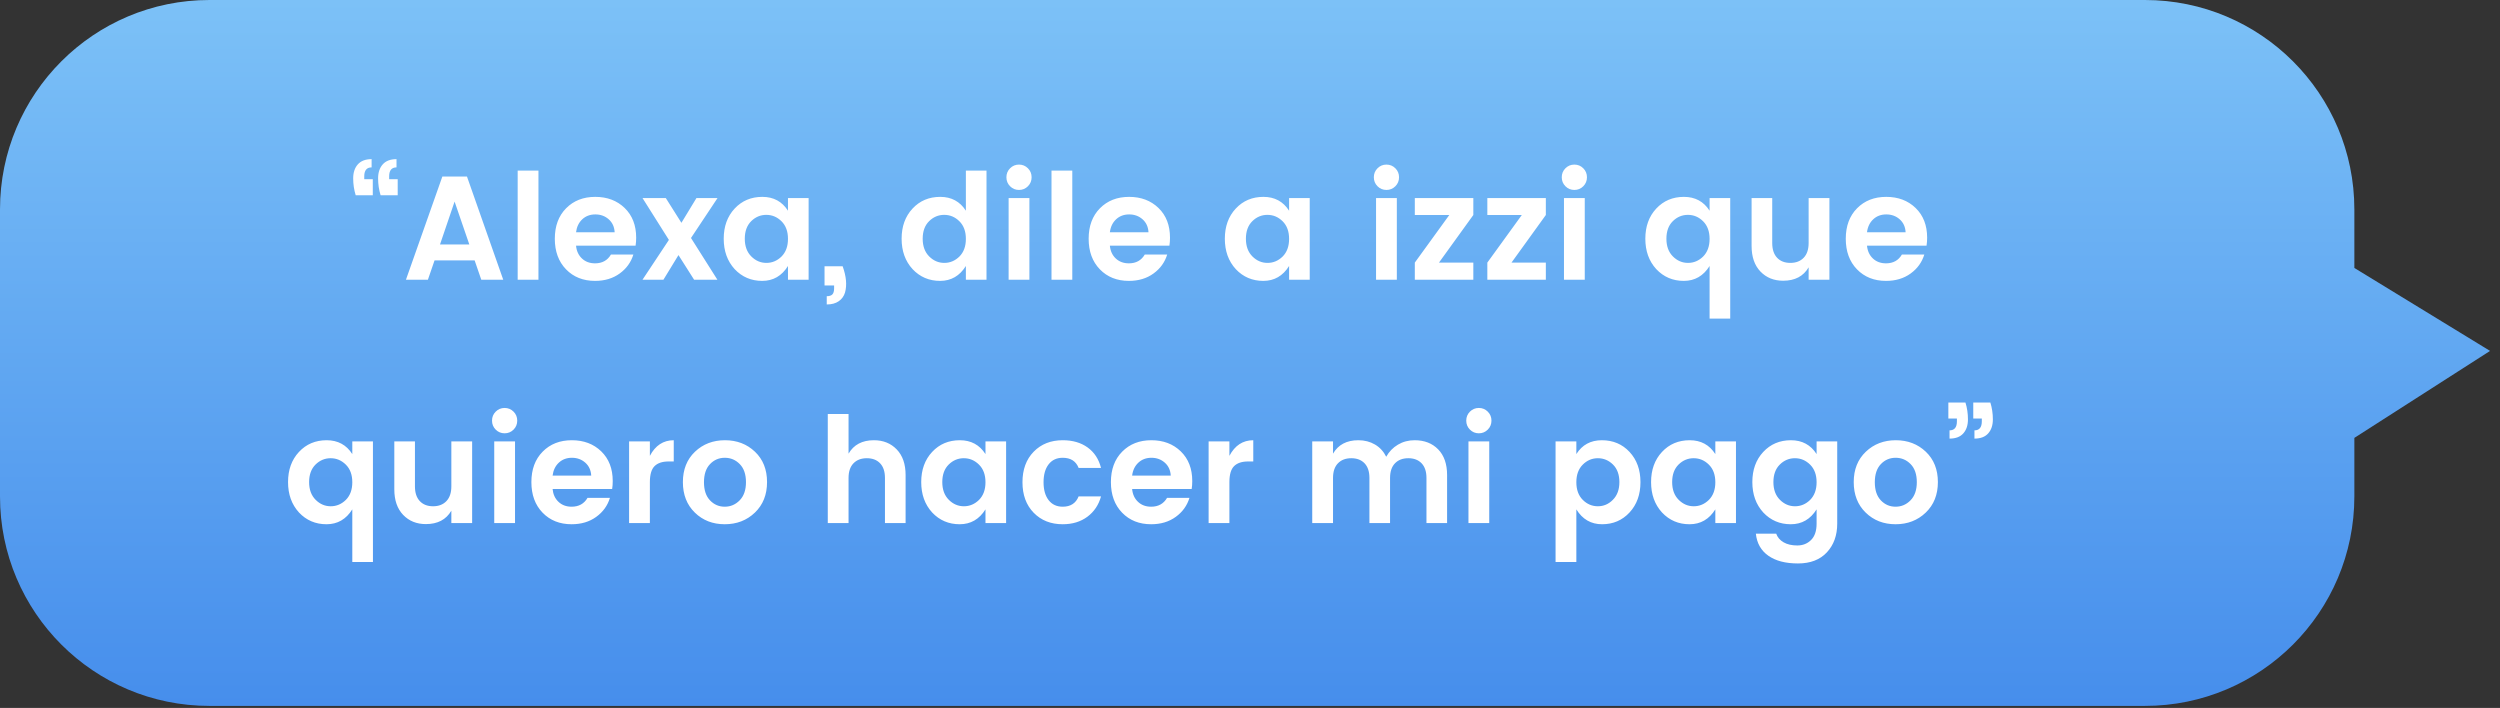
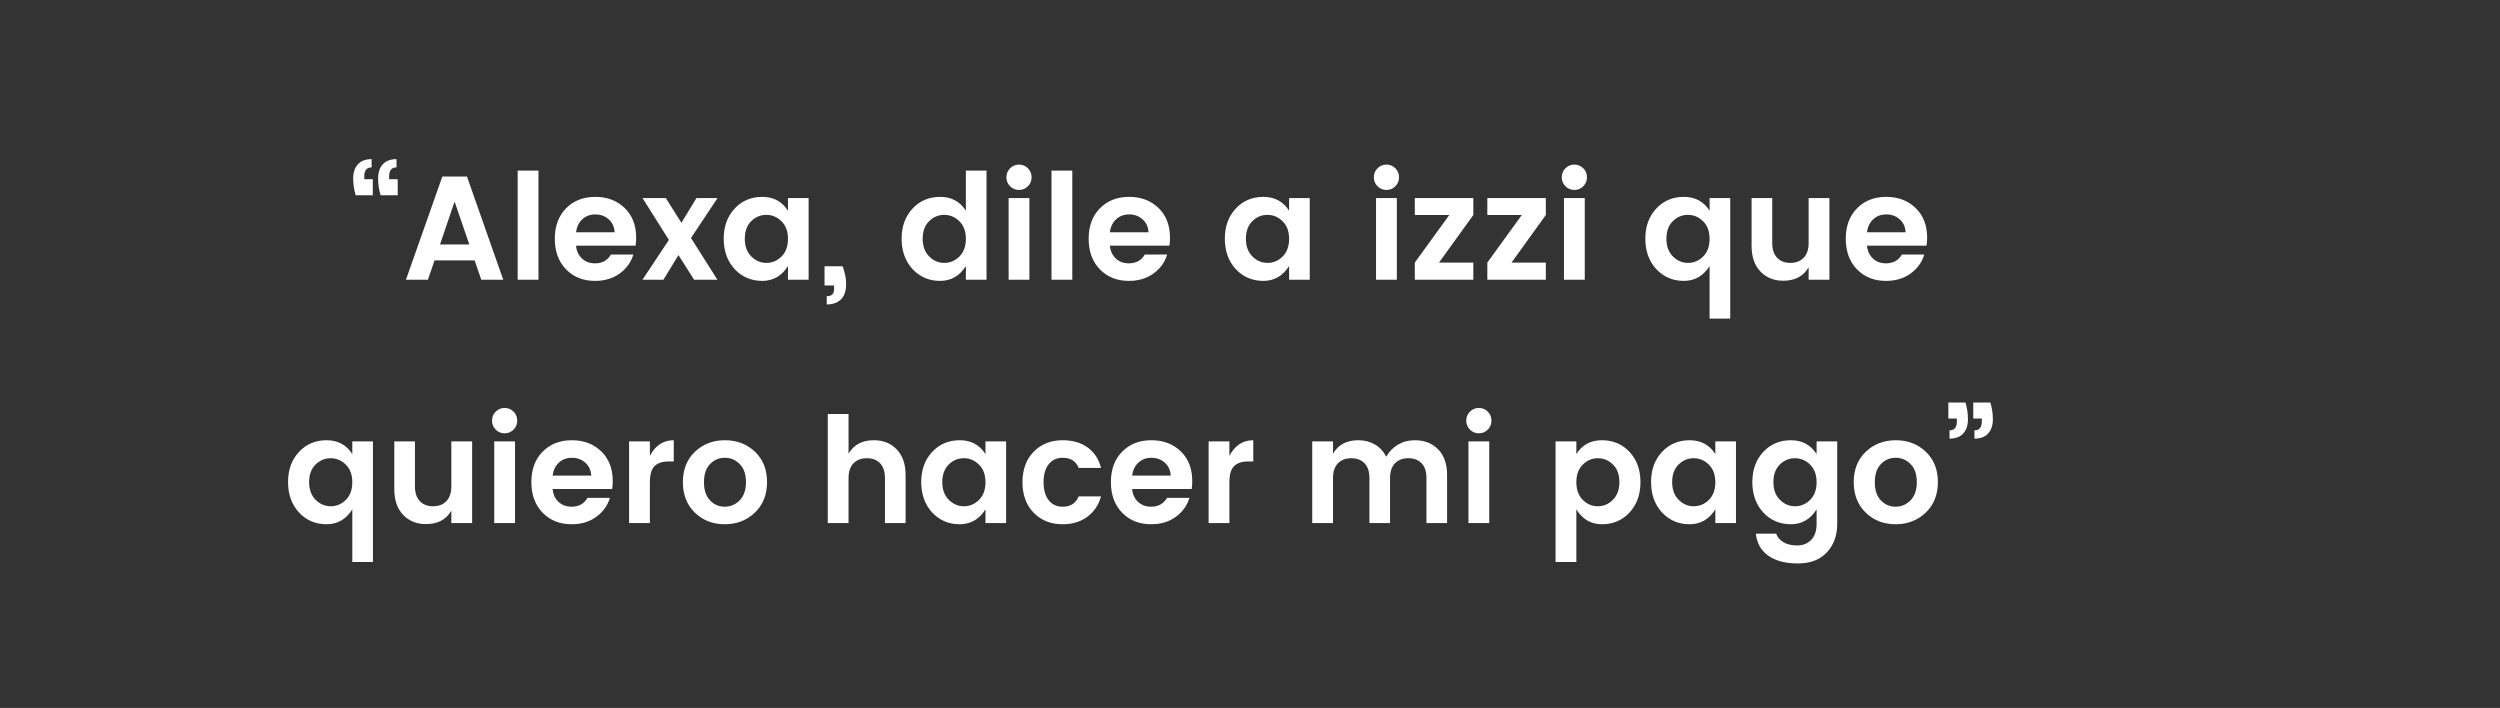
<svg xmlns="http://www.w3.org/2000/svg" width="226px" height="64px" viewBox="0 0 226 64" version="1.1">
  <rect x="0" y="0" width="226" height="64" fill="#333333" stroke="none" />
  <title>02 copy</title>
  <desc>Created with Sketch.</desc>
  <defs>
    <linearGradient x1="50%" y1="0%" x2="50%" y2="100%" id="linearGradient-1">
      <stop stop-color="#7CC1F7" offset="0%" />
      <stop stop-color="#468EEC" offset="100%" />
    </linearGradient>
  </defs>
  <g id="V_1b_04Feb" stroke="none" stroke-width="1" fill="none" fill-rule="evenodd">
    <g id="02-copy">
-       <path d="M18.934,0 L193.9,0 C204.357,-1.92088693e-15 212.834,8.477 212.834,18.934 L212.834,24.223 L212.834,24.223 L225.101,31.723 L212.834,39.585 L212.834,44.88 C212.834,55.337 204.357,63.814 193.9,63.814 L18.934,63.814 C8.477,63.814 4.83330496e-15,55.337 0,44.88 L0,18.934 C-1.28059128e-15,8.477 8.477,1.92088693e-15 18.934,0 Z" id="Rectangle" fill="url(#linearGradient-1)" />
      <path d="M35.952,17.65 L34.406,17.65 C34.255,17.162 34.18,16.653 34.18,16.125 C34.18,15.596 34.32,15.174 34.6,14.859 C34.879,14.544 35.295,14.386 35.845,14.386 L35.845,15.132 C35.401,15.132 35.179,15.403 35.179,15.945 L35.179,16.198 L35.952,16.198 L35.952,17.65 Z M33.7,17.65 L32.155,17.65 C32.004,17.162 31.928,16.653 31.928,16.125 C31.928,15.596 32.068,15.174 32.348,14.859 C32.628,14.544 33.043,14.386 33.594,14.386 L33.594,15.132 C33.15,15.132 32.928,15.403 32.928,15.945 L32.928,16.198 L33.7,16.198 L33.7,17.65 Z M43.507,25.285 L42.907,23.54 L39.283,23.54 L38.683,25.285 L36.698,25.285 L39.989,15.958 L42.214,15.958 L45.492,25.285 L43.507,25.285 Z M39.776,22.101 L42.427,22.101 L41.095,18.223 L39.776,22.101 Z M46.798,25.285 L46.798,15.425 L48.676,15.425 L48.676,25.285 L46.798,25.285 Z M53.793,25.392 C52.718,25.392 51.843,25.043 51.168,24.346 C50.493,23.648 50.155,22.727 50.155,21.581 C50.155,20.435 50.495,19.518 51.174,18.83 C51.854,18.141 52.733,17.797 53.813,17.797 C54.892,17.797 55.778,18.132 56.471,18.803 C57.163,19.474 57.51,20.369 57.51,21.488 C57.51,21.745 57.492,21.985 57.457,22.207 L52.074,22.207 C52.118,22.687 52.296,23.073 52.607,23.366 C52.918,23.66 53.313,23.806 53.793,23.806 C54.441,23.806 54.921,23.54 55.232,23.007 L57.257,23.007 C57.044,23.708 56.63,24.281 56.018,24.725 C55.405,25.17 54.663,25.392 53.793,25.392 Z M55.565,20.995 C55.538,20.506 55.358,20.115 55.025,19.822 C54.692,19.529 54.29,19.383 53.819,19.383 C53.348,19.383 52.955,19.529 52.64,19.822 C52.325,20.115 52.136,20.506 52.074,20.995 L55.565,20.995 Z M64.865,17.904 L62.466,21.514 L64.851,25.285 L62.746,25.285 L61.334,23.06 L59.975,25.285 L58.083,25.285 L60.468,21.688 L58.083,17.904 L60.188,17.904 L61.6,20.142 L62.959,17.904 L64.865,17.904 Z M70.647,23.193 C71.038,22.802 71.233,22.269 71.233,21.594 C71.233,20.919 71.038,20.389 70.647,20.002 C70.256,19.616 69.799,19.423 69.275,19.423 C68.751,19.423 68.295,19.614 67.909,19.995 C67.523,20.377 67.329,20.906 67.329,21.581 C67.329,22.256 67.525,22.789 67.916,23.18 C68.307,23.571 68.762,23.766 69.281,23.766 C69.801,23.766 70.256,23.575 70.647,23.193 Z M66.41,24.326 C65.753,23.606 65.424,22.691 65.424,21.581 C65.424,20.471 65.753,19.562 66.41,18.856 C67.067,18.15 67.902,17.797 68.915,17.797 C69.928,17.797 70.7,18.215 71.233,19.049 L71.233,17.904 L73.099,17.904 L73.099,25.285 L71.233,25.285 L71.233,24.046 C70.674,24.943 69.897,25.392 68.902,25.392 C67.907,25.392 67.076,25.036 66.41,24.326 Z M74.538,24.073 L76.176,24.073 C76.505,24.987 76.576,25.778 76.39,26.444 C76.292,26.773 76.103,27.035 75.823,27.23 C75.544,27.426 75.182,27.523 74.737,27.523 L74.737,26.777 C74.968,26.777 75.137,26.724 75.244,26.617 C75.35,26.511 75.404,26.324 75.404,26.058 L75.404,25.805 L74.538,25.805 L74.538,24.073 Z M86.729,23.193 C87.12,22.802 87.315,22.269 87.315,21.594 C87.315,20.919 87.12,20.389 86.729,20.002 C86.338,19.616 85.881,19.423 85.357,19.423 C84.832,19.423 84.377,19.614 83.991,19.995 C83.604,20.377 83.411,20.906 83.411,21.581 C83.411,22.256 83.607,22.789 83.997,23.18 C84.388,23.571 84.844,23.766 85.363,23.766 C85.883,23.766 86.338,23.575 86.729,23.193 Z M82.492,24.326 C81.835,23.606 81.506,22.691 81.506,21.581 C81.506,20.471 81.835,19.562 82.492,18.856 C83.149,18.15 83.984,17.797 84.997,17.797 C86.009,17.797 86.782,18.215 87.315,19.049 L87.315,15.425 L89.18,15.425 L89.18,25.285 L87.315,25.285 L87.315,24.046 C86.755,24.943 85.978,25.392 84.983,25.392 C83.989,25.392 83.158,25.036 82.492,24.326 Z M93.257,16.025 C93.257,16.345 93.146,16.616 92.924,16.838 C92.702,17.06 92.434,17.171 92.118,17.171 C91.803,17.171 91.534,17.06 91.312,16.838 C91.09,16.616 90.979,16.345 90.979,16.025 C90.979,15.705 91.09,15.434 91.312,15.212 C91.534,14.99 91.803,14.879 92.118,14.879 C92.434,14.879 92.702,14.99 92.924,15.212 C93.146,15.434 93.257,15.705 93.257,16.025 Z M91.179,25.285 L91.179,17.904 L93.058,17.904 L93.058,25.285 L91.179,25.285 Z M95.056,25.285 L95.056,15.425 L96.935,15.425 L96.935,25.285 L95.056,25.285 Z M102.051,25.392 C100.976,25.392 100.101,25.043 99.426,24.346 C98.751,23.648 98.414,22.727 98.414,21.581 C98.414,20.435 98.754,19.518 99.433,18.83 C100.113,18.141 100.992,17.797 102.071,17.797 C103.15,17.797 104.036,18.132 104.729,18.803 C105.422,19.474 105.768,20.369 105.768,21.488 C105.768,21.745 105.751,21.985 105.715,22.207 L100.332,22.207 C100.377,22.687 100.554,23.073 100.865,23.366 C101.176,23.66 101.572,23.806 102.051,23.806 C102.7,23.806 103.179,23.54 103.49,23.007 L105.515,23.007 C105.302,23.708 104.889,24.281 104.276,24.725 C103.663,25.17 102.922,25.392 102.051,25.392 Z M103.823,20.995 C103.797,20.506 103.617,20.115 103.284,19.822 C102.951,19.529 102.549,19.383 102.078,19.383 C101.607,19.383 101.214,19.529 100.899,19.822 C100.583,20.115 100.395,20.506 100.332,20.995 L103.823,20.995 Z M115.948,23.193 C116.339,22.802 116.534,22.269 116.534,21.594 C116.534,20.919 116.339,20.389 115.948,20.002 C115.557,19.616 115.1,19.423 114.575,19.423 C114.051,19.423 113.596,19.614 113.21,19.995 C112.823,20.377 112.63,20.906 112.63,21.581 C112.63,22.256 112.826,22.789 113.216,23.18 C113.607,23.571 114.063,23.766 114.582,23.766 C115.102,23.766 115.557,23.575 115.948,23.193 Z M111.711,24.326 C111.054,23.606 110.725,22.691 110.725,21.581 C110.725,20.471 111.054,19.562 111.711,18.856 C112.368,18.15 113.203,17.797 114.216,17.797 C115.228,17.797 116.001,18.215 116.534,19.049 L116.534,17.904 L118.399,17.904 L118.399,25.285 L116.534,25.285 L116.534,24.046 C115.974,24.943 115.197,25.392 114.202,25.392 C113.208,25.392 112.377,25.036 111.711,24.326 Z M126.474,16.025 C126.474,16.345 126.363,16.616 126.14,16.838 C125.918,17.06 125.65,17.171 125.334,17.171 C125.019,17.171 124.75,17.06 124.528,16.838 C124.306,16.616 124.195,16.345 124.195,16.025 C124.195,15.705 124.306,15.434 124.528,15.212 C124.75,14.99 125.019,14.879 125.334,14.879 C125.65,14.879 125.918,14.99 126.14,15.212 C126.363,15.434 126.474,15.705 126.474,16.025 Z M124.395,25.285 L124.395,17.904 L126.274,17.904 L126.274,25.285 L124.395,25.285 Z M133.189,17.904 L133.189,19.436 L130.084,23.739 L133.189,23.739 L133.189,25.285 L127.899,25.285 L127.899,23.739 L131.017,19.436 L127.899,19.436 L127.899,17.904 L133.189,17.904 Z M139.744,17.904 L139.744,19.436 L136.64,23.739 L139.744,23.739 L139.744,25.285 L134.455,25.285 L134.455,23.739 L137.572,19.436 L134.455,19.436 L134.455,17.904 L139.744,17.904 Z M143.461,16.025 C143.461,16.345 143.35,16.616 143.128,16.838 C142.906,17.06 142.638,17.171 142.322,17.171 C142.007,17.171 141.738,17.06 141.516,16.838 C141.294,16.616 141.183,16.345 141.183,16.025 C141.183,15.705 141.294,15.434 141.516,15.212 C141.738,14.99 142.007,14.879 142.322,14.879 C142.638,14.879 142.906,14.99 143.128,15.212 C143.35,15.434 143.461,15.705 143.461,16.025 Z M141.383,25.285 L141.383,17.904 L143.262,17.904 L143.262,25.285 L141.383,25.285 Z M153.96,23.193 C154.351,22.802 154.547,22.269 154.547,21.594 C154.547,20.919 154.351,20.389 153.96,20.002 C153.57,19.616 153.112,19.423 152.588,19.423 C152.064,19.423 151.609,19.614 151.222,19.995 C150.836,20.377 150.643,20.906 150.643,21.581 C150.643,22.256 150.838,22.789 151.229,23.18 C151.62,23.571 152.075,23.766 152.595,23.766 C153.114,23.766 153.57,23.575 153.96,23.193 Z M149.724,24.326 C149.066,23.606 148.738,22.691 148.738,21.581 C148.738,20.471 149.066,19.562 149.724,18.856 C150.381,18.15 151.216,17.797 152.228,17.797 C153.241,17.797 154.014,18.215 154.547,19.049 L154.547,17.904 L156.412,17.904 L156.412,28.802 L154.547,28.802 L154.547,24.046 C153.987,24.943 153.21,25.392 152.215,25.392 C151.22,25.392 150.39,25.036 149.724,24.326 Z M163.5,17.904 L165.379,17.904 L165.379,25.285 L163.5,25.285 L163.5,24.166 C163.03,24.974 162.261,25.378 161.195,25.378 C160.36,25.378 159.676,25.101 159.143,24.546 C158.61,23.99 158.344,23.22 158.344,22.234 L158.344,17.904 L160.209,17.904 L160.209,21.967 C160.209,22.545 160.356,22.989 160.649,23.3 C160.942,23.611 161.342,23.766 161.848,23.766 C162.354,23.766 162.756,23.611 163.054,23.3 C163.352,22.989 163.5,22.545 163.5,21.967 L163.5,17.904 Z M170.495,25.392 C169.42,25.392 168.546,25.043 167.87,24.346 C167.195,23.648 166.858,22.727 166.858,21.581 C166.858,20.435 167.198,19.518 167.877,18.83 C168.557,18.141 169.436,17.797 170.515,17.797 C171.594,17.797 172.48,18.132 173.173,18.803 C173.866,19.474 174.213,20.369 174.213,21.488 C174.213,21.745 174.195,21.985 174.159,22.207 L168.776,22.207 C168.821,22.687 168.999,23.073 169.309,23.366 C169.62,23.66 170.016,23.806 170.495,23.806 C171.144,23.806 171.623,23.54 171.934,23.007 L173.959,23.007 C173.746,23.708 173.333,24.281 172.72,24.725 C172.107,25.17 171.366,25.392 170.495,25.392 Z M172.267,20.995 C172.241,20.506 172.061,20.115 171.728,19.822 C171.395,19.529 170.993,19.383 170.522,19.383 C170.051,19.383 169.658,19.529 169.343,19.822 C169.027,20.115 168.839,20.506 168.776,20.995 L172.267,20.995 Z M31.262,45.193 C31.653,44.802 31.848,44.269 31.848,43.594 C31.848,42.919 31.653,42.389 31.262,42.002 C30.871,41.616 30.414,41.423 29.89,41.423 C29.366,41.423 28.91,41.614 28.524,41.995 C28.138,42.377 27.944,42.906 27.944,43.581 C27.944,44.256 28.14,44.789 28.531,45.18 C28.922,45.571 29.377,45.766 29.896,45.766 C30.416,45.766 30.871,45.575 31.262,45.193 Z M27.025,46.326 C26.368,45.606 26.039,44.691 26.039,43.581 C26.039,42.471 26.368,41.562 27.025,40.856 C27.682,40.15 28.517,39.797 29.53,39.797 C30.543,39.797 31.315,40.215 31.848,41.049 L31.848,39.904 L33.714,39.904 L33.714,50.802 L31.848,50.802 L31.848,46.046 C31.289,46.943 30.512,47.392 29.517,47.392 C28.522,47.392 27.691,47.036 27.025,46.326 Z M40.802,39.904 L42.681,39.904 L42.681,47.285 L40.802,47.285 L40.802,46.166 C40.331,46.974 39.563,47.378 38.497,47.378 C37.662,47.378 36.978,47.101 36.445,46.546 C35.912,45.99 35.646,45.22 35.646,44.234 L35.646,39.904 L37.511,39.904 L37.511,43.967 C37.511,44.545 37.657,44.989 37.951,45.3 C38.244,45.611 38.643,45.766 39.15,45.766 C39.656,45.766 40.058,45.611 40.356,45.3 C40.653,44.989 40.802,44.545 40.802,43.967 L40.802,39.904 Z M46.758,38.025 C46.758,38.345 46.647,38.616 46.425,38.838 C46.202,39.06 45.934,39.171 45.618,39.171 C45.303,39.171 45.034,39.06 44.812,38.838 C44.59,38.616 44.479,38.345 44.479,38.025 C44.479,37.705 44.59,37.434 44.812,37.212 C45.034,36.99 45.303,36.879 45.618,36.879 C45.934,36.879 46.202,36.99 46.425,37.212 C46.647,37.434 46.758,37.705 46.758,38.025 Z M44.679,47.285 L44.679,39.904 L46.558,39.904 L46.558,47.285 L44.679,47.285 Z M51.674,47.392 C50.599,47.392 49.724,47.043 49.049,46.346 C48.374,45.648 48.037,44.727 48.037,43.581 C48.037,42.435 48.376,41.518 49.056,40.83 C49.735,40.141 50.615,39.797 51.694,39.797 C52.773,39.797 53.659,40.132 54.352,40.803 C55.045,41.474 55.391,42.369 55.391,43.488 C55.391,43.745 55.374,43.985 55.338,44.207 L49.955,44.207 C50,44.687 50.177,45.073 50.488,45.366 C50.799,45.66 51.194,45.806 51.674,45.806 C52.322,45.806 52.802,45.54 53.113,45.007 L55.138,45.007 C54.925,45.708 54.512,46.281 53.899,46.725 C53.286,47.17 52.545,47.392 51.674,47.392 Z M53.446,42.995 C53.419,42.506 53.24,42.115 52.907,41.822 C52.573,41.529 52.171,41.383 51.701,41.383 C51.23,41.383 50.837,41.529 50.522,41.822 C50.206,42.115 50.017,42.506 49.955,42.995 L53.446,42.995 Z M58.749,39.904 L58.749,41.209 C59.246,40.268 59.966,39.797 60.907,39.797 L60.907,41.716 L60.441,41.716 C59.881,41.716 59.46,41.856 59.175,42.135 C58.891,42.415 58.749,42.897 58.749,43.581 L58.749,47.285 L56.87,47.285 L56.87,39.904 L58.749,39.904 Z M65.517,45.806 C66.042,45.806 66.492,45.613 66.87,45.226 C67.247,44.84 67.436,44.294 67.436,43.588 C67.436,42.881 67.25,42.337 66.876,41.956 C66.503,41.574 66.053,41.383 65.524,41.383 C64.996,41.383 64.549,41.574 64.185,41.956 C63.821,42.337 63.639,42.884 63.639,43.594 C63.639,44.305 63.821,44.851 64.185,45.233 C64.549,45.615 64.993,45.806 65.517,45.806 Z M62.813,46.339 C62.093,45.637 61.733,44.718 61.733,43.581 C61.733,42.444 62.098,41.529 62.826,40.836 C63.554,40.143 64.458,39.797 65.537,39.797 C66.617,39.797 67.52,40.143 68.249,40.836 C68.977,41.529 69.341,42.444 69.341,43.581 C69.341,44.718 68.975,45.637 68.242,46.339 C67.509,47.041 66.601,47.392 65.517,47.392 C64.434,47.392 63.532,47.041 62.813,46.339 Z M76.709,37.425 L76.709,41.01 C77.18,40.201 77.944,39.797 79.001,39.797 C79.845,39.797 80.533,40.075 81.066,40.63 C81.599,41.185 81.866,41.955 81.866,42.941 L81.866,47.285 L80,47.285 L80,43.208 C80,42.631 79.854,42.189 79.561,41.882 C79.268,41.576 78.868,41.423 78.362,41.423 C77.855,41.423 77.453,41.576 77.156,41.882 C76.858,42.189 76.709,42.631 76.709,43.208 L76.709,47.285 L74.831,47.285 L74.831,37.425 L76.709,37.425 Z M88.501,45.193 C88.892,44.802 89.087,44.269 89.087,43.594 C89.087,42.919 88.892,42.389 88.501,42.002 C88.11,41.616 87.653,41.423 87.129,41.423 C86.604,41.423 86.149,41.614 85.763,41.995 C85.376,42.377 85.183,42.906 85.183,43.581 C85.183,44.256 85.379,44.789 85.77,45.18 C86.16,45.571 86.616,45.766 87.135,45.766 C87.655,45.766 88.11,45.575 88.501,45.193 Z M84.264,46.326 C83.607,45.606 83.278,44.691 83.278,43.581 C83.278,42.471 83.607,41.562 84.264,40.856 C84.921,40.15 85.756,39.797 86.769,39.797 C87.781,39.797 88.554,40.215 89.087,41.049 L89.087,39.904 L90.952,39.904 L90.952,47.285 L89.087,47.285 L89.087,46.046 C88.528,46.943 87.75,47.392 86.755,47.392 C85.761,47.392 84.93,47.036 84.264,46.326 Z M93.444,46.352 C92.769,45.659 92.431,44.74 92.431,43.594 C92.431,42.448 92.769,41.529 93.444,40.836 C94.119,40.143 94.994,39.797 96.069,39.797 C96.966,39.797 97.716,40.015 98.321,40.45 C98.925,40.885 99.329,41.502 99.533,42.302 L97.508,42.302 C97.268,41.689 96.788,41.383 96.069,41.383 C95.527,41.383 95.103,41.58 94.796,41.975 C94.49,42.371 94.337,42.91 94.337,43.594 C94.337,44.278 94.49,44.818 94.796,45.213 C95.103,45.608 95.527,45.806 96.069,45.806 C96.779,45.806 97.259,45.495 97.508,44.873 L99.533,44.873 C99.32,45.646 98.909,46.259 98.301,46.712 C97.692,47.165 96.948,47.392 96.069,47.392 C94.994,47.392 94.119,47.045 93.444,46.352 Z M104.063,47.392 C102.988,47.392 102.113,47.043 101.438,46.346 C100.763,45.648 100.426,44.727 100.426,43.581 C100.426,42.435 100.765,41.518 101.445,40.83 C102.124,40.141 103.004,39.797 104.083,39.797 C105.162,39.797 106.048,40.132 106.741,40.803 C107.434,41.474 107.78,42.369 107.78,43.488 C107.78,43.745 107.763,43.985 107.727,44.207 L102.344,44.207 C102.389,44.687 102.566,45.073 102.877,45.366 C103.188,45.66 103.583,45.806 104.063,45.806 C104.711,45.806 105.191,45.54 105.502,45.007 L107.527,45.007 C107.314,45.708 106.901,46.281 106.288,46.725 C105.675,47.17 104.934,47.392 104.063,47.392 Z M105.835,42.995 C105.808,42.506 105.629,42.115 105.295,41.822 C104.962,41.529 104.56,41.383 104.09,41.383 C103.619,41.383 103.226,41.529 102.911,41.822 C102.595,42.115 102.406,42.506 102.344,42.995 L105.835,42.995 Z M111.138,39.904 L111.138,41.209 C111.635,40.268 112.355,39.797 113.296,39.797 L113.296,41.716 L112.83,41.716 C112.27,41.716 111.849,41.856 111.564,42.135 C111.28,42.415 111.138,42.897 111.138,43.581 L111.138,47.285 L109.259,47.285 L109.259,39.904 L111.138,39.904 Z M120.505,39.904 L120.505,41.01 C120.975,40.201 121.739,39.797 122.796,39.797 C123.356,39.797 123.855,39.926 124.295,40.183 C124.735,40.441 125.075,40.81 125.314,41.289 C125.572,40.827 125.925,40.463 126.374,40.197 C126.822,39.93 127.326,39.797 127.886,39.797 C128.765,39.797 129.474,40.072 130.011,40.623 C130.548,41.174 130.817,41.947 130.817,42.941 L130.817,47.285 L128.952,47.285 L128.952,43.208 C128.952,42.631 128.805,42.189 128.512,41.882 C128.219,41.576 127.819,41.423 127.313,41.423 C126.807,41.423 126.405,41.576 126.107,41.882 C125.81,42.189 125.661,42.631 125.661,43.208 L125.661,47.285 L123.796,47.285 L123.796,43.208 C123.796,42.631 123.649,42.189 123.356,41.882 C123.063,41.576 122.663,41.423 122.157,41.423 C121.65,41.423 121.248,41.576 120.951,41.882 C120.653,42.189 120.505,42.631 120.505,43.208 L120.505,47.285 L118.626,47.285 L118.626,39.904 L120.505,39.904 Z M134.828,38.025 C134.828,38.345 134.717,38.616 134.494,38.838 C134.272,39.06 134.004,39.171 133.688,39.171 C133.373,39.171 133.104,39.06 132.882,38.838 C132.66,38.616 132.549,38.345 132.549,38.025 C132.549,37.705 132.66,37.434 132.882,37.212 C133.104,36.99 133.373,36.879 133.688,36.879 C134.004,36.879 134.272,36.99 134.494,37.212 C134.717,37.434 134.828,37.705 134.828,38.025 Z M132.749,47.285 L132.749,39.904 L134.628,39.904 L134.628,47.285 L132.749,47.285 Z M145.806,45.18 C146.197,44.789 146.393,44.256 146.393,43.581 C146.393,42.906 146.199,42.377 145.813,41.995 C145.427,41.614 144.971,41.423 144.447,41.423 C143.923,41.423 143.468,41.616 143.082,42.002 C142.695,42.389 142.502,42.919 142.502,43.594 C142.502,44.269 142.695,44.8 143.082,45.187 C143.468,45.573 143.923,45.766 144.447,45.766 C144.971,45.766 145.424,45.571 145.806,45.18 Z M142.502,41.049 C143.026,40.215 143.794,39.797 144.807,39.797 C145.82,39.797 146.655,40.15 147.312,40.856 C147.969,41.562 148.298,42.473 148.298,43.588 C148.298,44.702 147.969,45.615 147.312,46.326 C146.655,47.036 145.826,47.392 144.827,47.392 C143.828,47.392 143.053,46.943 142.502,46.046 L142.502,50.802 L140.623,50.802 L140.623,39.904 L142.502,39.904 L142.502,41.049 Z M154.48,45.193 C154.871,44.802 155.066,44.269 155.066,43.594 C155.066,42.919 154.871,42.389 154.48,42.002 C154.089,41.616 153.632,41.423 153.108,41.423 C152.584,41.423 152.128,41.614 151.742,41.995 C151.356,42.377 151.163,42.906 151.163,43.581 C151.163,44.256 151.358,44.789 151.749,45.18 C152.14,45.571 152.595,45.766 153.114,45.766 C153.634,45.766 154.089,45.575 154.48,45.193 Z M150.243,46.326 C149.586,45.606 149.257,44.691 149.257,43.581 C149.257,42.471 149.586,41.562 150.243,40.856 C150.9,40.15 151.735,39.797 152.748,39.797 C153.761,39.797 154.533,40.215 155.066,41.049 L155.066,39.904 L156.932,39.904 L156.932,47.285 L155.066,47.285 L155.066,46.046 C154.507,46.943 153.73,47.392 152.735,47.392 C151.74,47.392 150.909,47.036 150.243,46.326 Z M159.397,46.326 C158.739,45.606 158.411,44.691 158.411,43.581 C158.411,42.471 158.739,41.562 159.397,40.856 C160.054,40.15 160.889,39.797 161.901,39.797 C162.914,39.797 163.687,40.215 164.22,41.049 L164.22,39.904 L166.085,39.904 L166.085,47.338 C166.085,48.395 165.774,49.259 165.152,49.93 C164.531,50.6 163.658,50.936 162.534,50.936 C161.411,50.936 160.518,50.703 159.856,50.236 C159.194,49.77 158.819,49.106 158.73,48.244 L160.569,48.244 C160.685,48.573 160.907,48.833 161.235,49.024 C161.564,49.215 161.977,49.31 162.474,49.31 C162.972,49.31 163.387,49.146 163.72,48.817 C164.053,48.489 164.22,47.996 164.22,47.338 L164.22,46.046 C163.66,46.943 162.883,47.392 161.888,47.392 C160.893,47.392 160.063,47.036 159.397,46.326 Z M163.634,45.193 C164.024,44.802 164.22,44.269 164.22,43.594 C164.22,42.919 164.024,42.389 163.634,42.002 C163.243,41.616 162.785,41.423 162.261,41.423 C161.737,41.423 161.282,41.614 160.896,41.995 C160.509,42.377 160.316,42.906 160.316,43.581 C160.316,44.256 160.511,44.789 160.902,45.18 C161.293,45.571 161.748,45.766 162.268,45.766 C162.787,45.766 163.243,45.575 163.634,45.193 Z M171.361,45.806 C171.885,45.806 172.336,45.613 172.714,45.226 C173.091,44.84 173.28,44.294 173.28,43.588 C173.28,42.881 173.093,42.337 172.72,41.956 C172.347,41.574 171.896,41.383 171.368,41.383 C170.839,41.383 170.393,41.574 170.029,41.956 C169.665,42.337 169.483,42.884 169.483,43.594 C169.483,44.305 169.665,44.851 170.029,45.233 C170.393,45.615 170.837,45.806 171.361,45.806 Z M168.657,46.339 C167.937,45.637 167.577,44.718 167.577,43.581 C167.577,42.444 167.942,41.529 168.67,40.836 C169.398,40.143 170.302,39.797 171.381,39.797 C172.461,39.797 173.364,40.143 174.093,40.836 C174.821,41.529 175.185,42.444 175.185,43.581 C175.185,44.718 174.819,45.637 174.086,46.339 C173.353,47.041 172.445,47.392 171.361,47.392 C170.278,47.392 169.376,47.041 168.657,46.339 Z M176.131,36.386 L177.677,36.386 C177.828,36.875 177.903,37.383 177.903,37.912 C177.903,38.44 177.763,38.862 177.484,39.177 C177.204,39.493 176.789,39.65 176.238,39.65 L176.238,38.904 C176.682,38.904 176.904,38.633 176.904,38.092 L176.904,37.838 L176.131,37.838 L176.131,36.386 Z M178.383,36.386 L179.928,36.386 C180.079,36.875 180.155,37.383 180.155,37.912 C180.155,38.44 180.015,38.862 179.735,39.177 C179.455,39.493 179.04,39.65 178.49,39.65 L178.49,38.904 C178.934,38.904 179.156,38.633 179.156,38.092 L179.156,37.838 L178.383,37.838 L178.383,36.386 Z" id="“Alexa,dileaizziquequierohacermipago”" fill="#FFFFFF" fill-rule="nonzero" />
    </g>
  </g>
</svg>